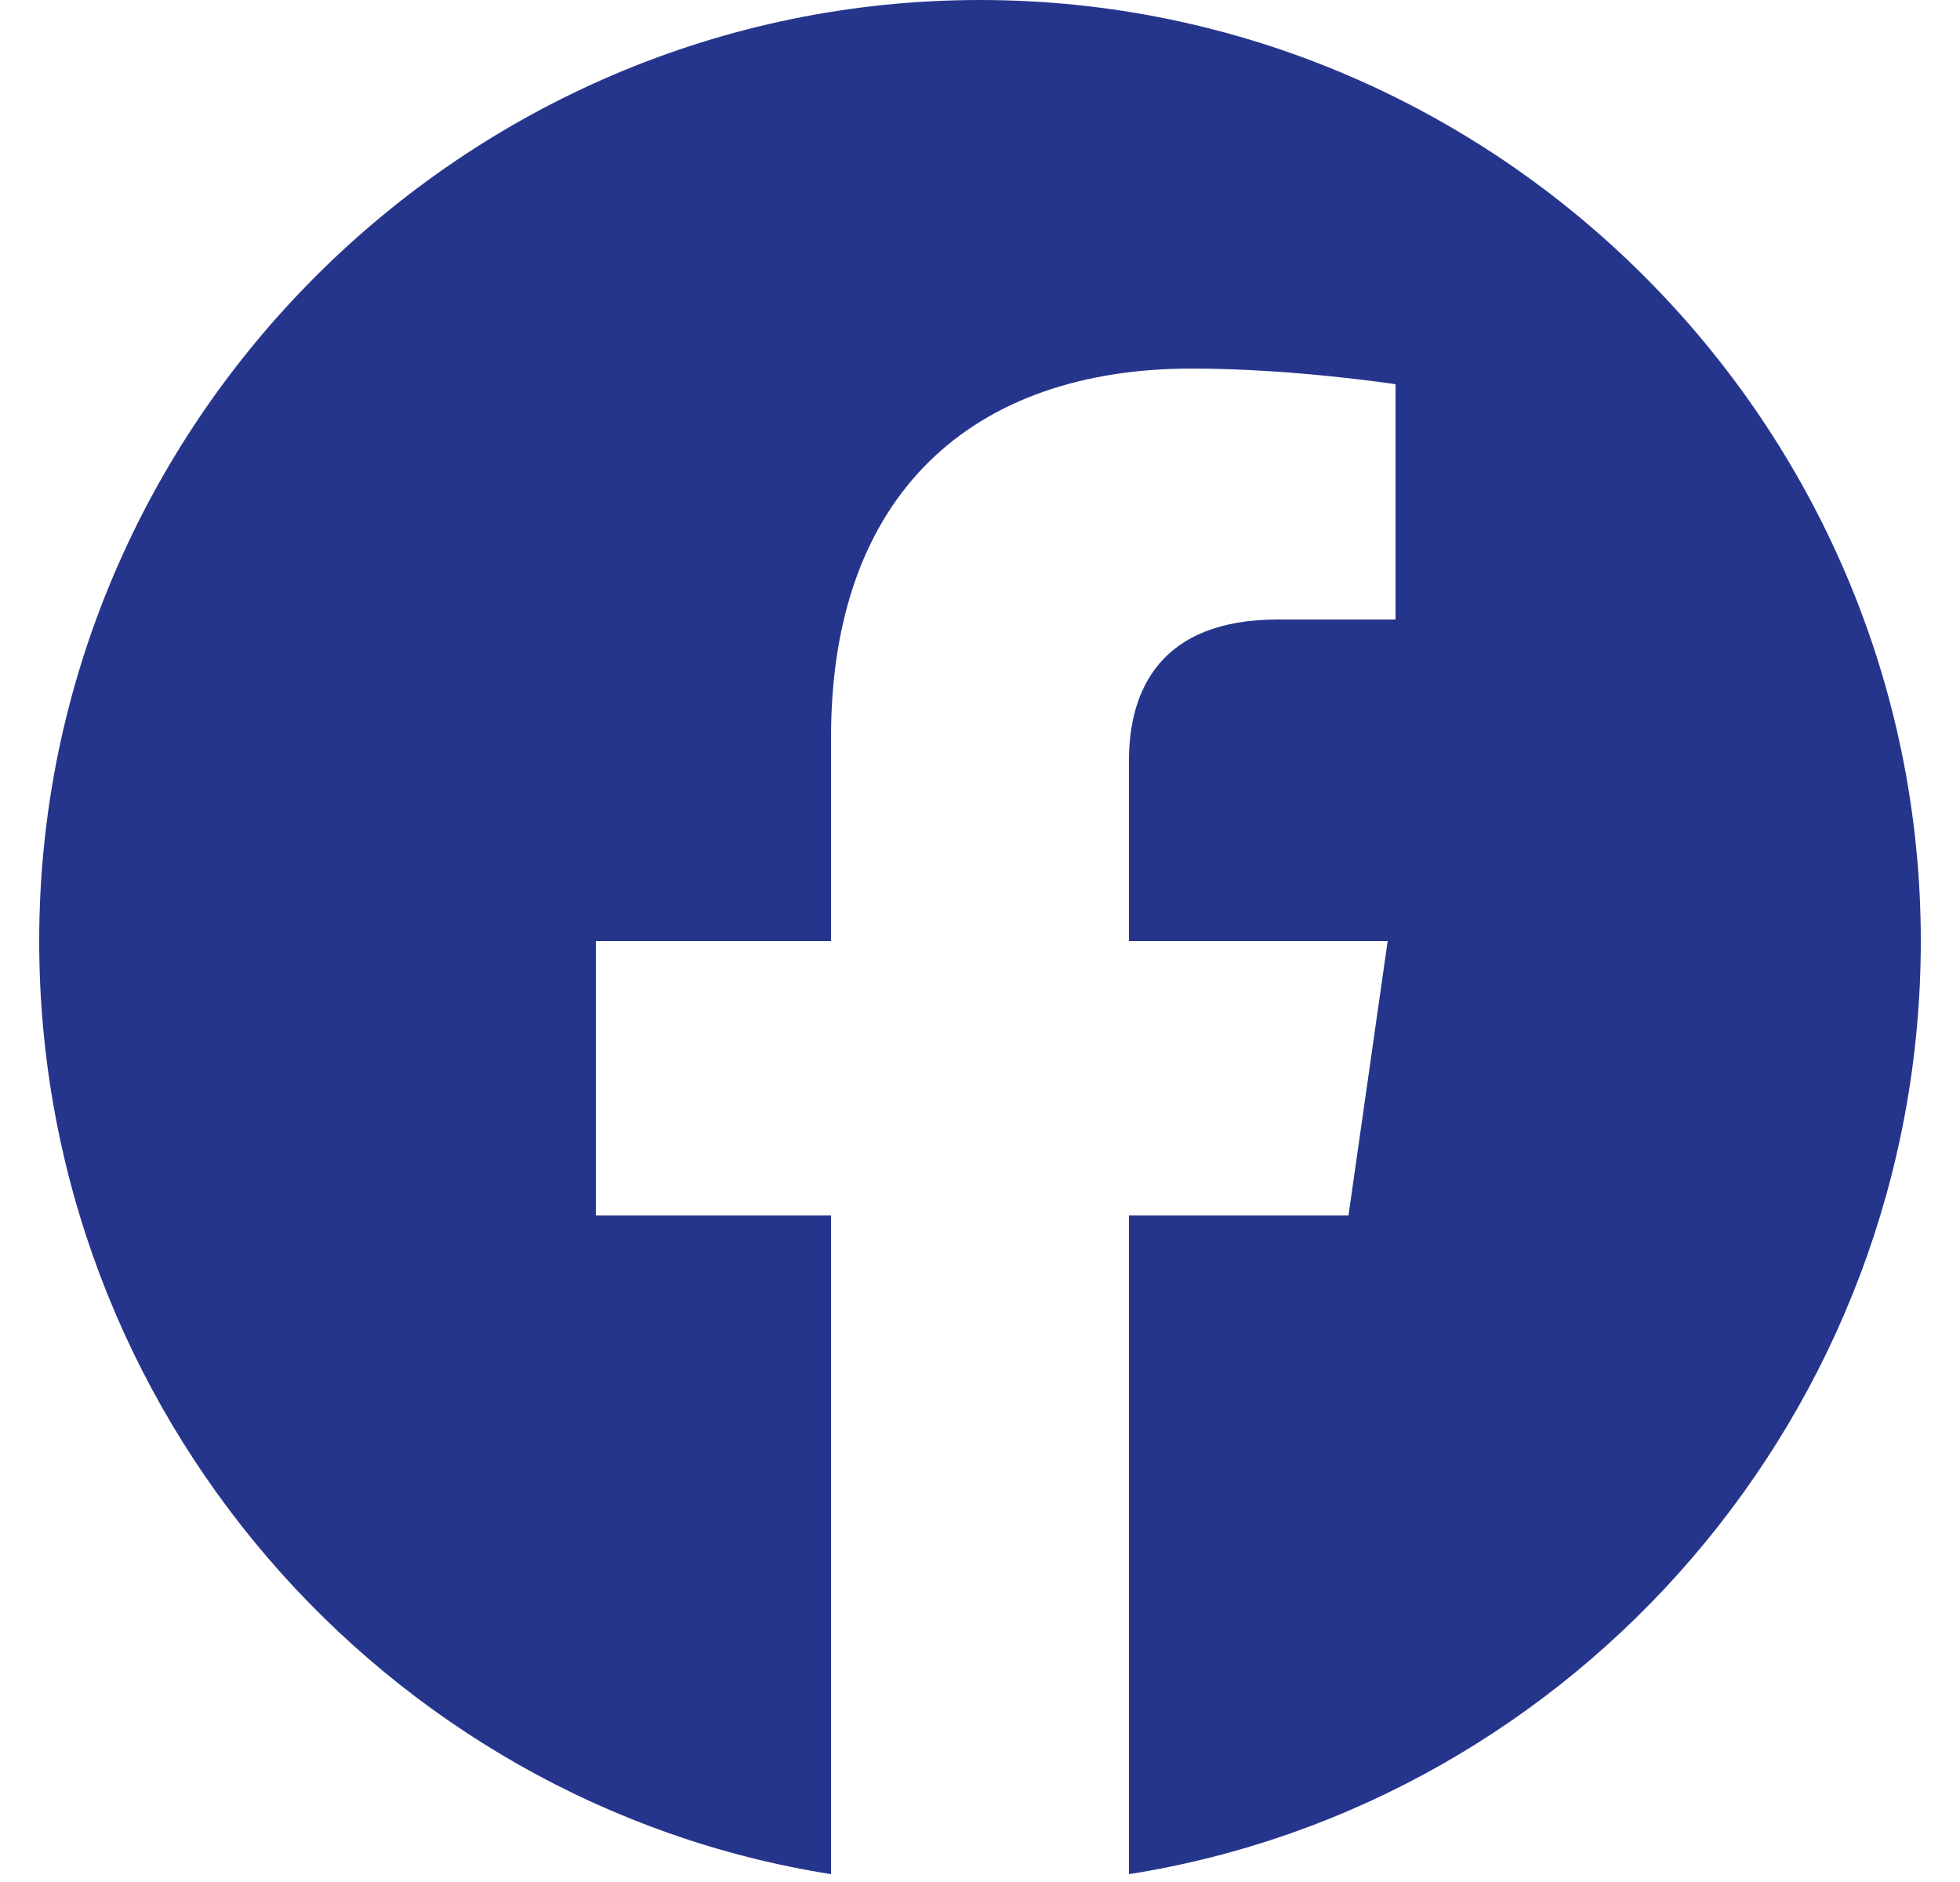
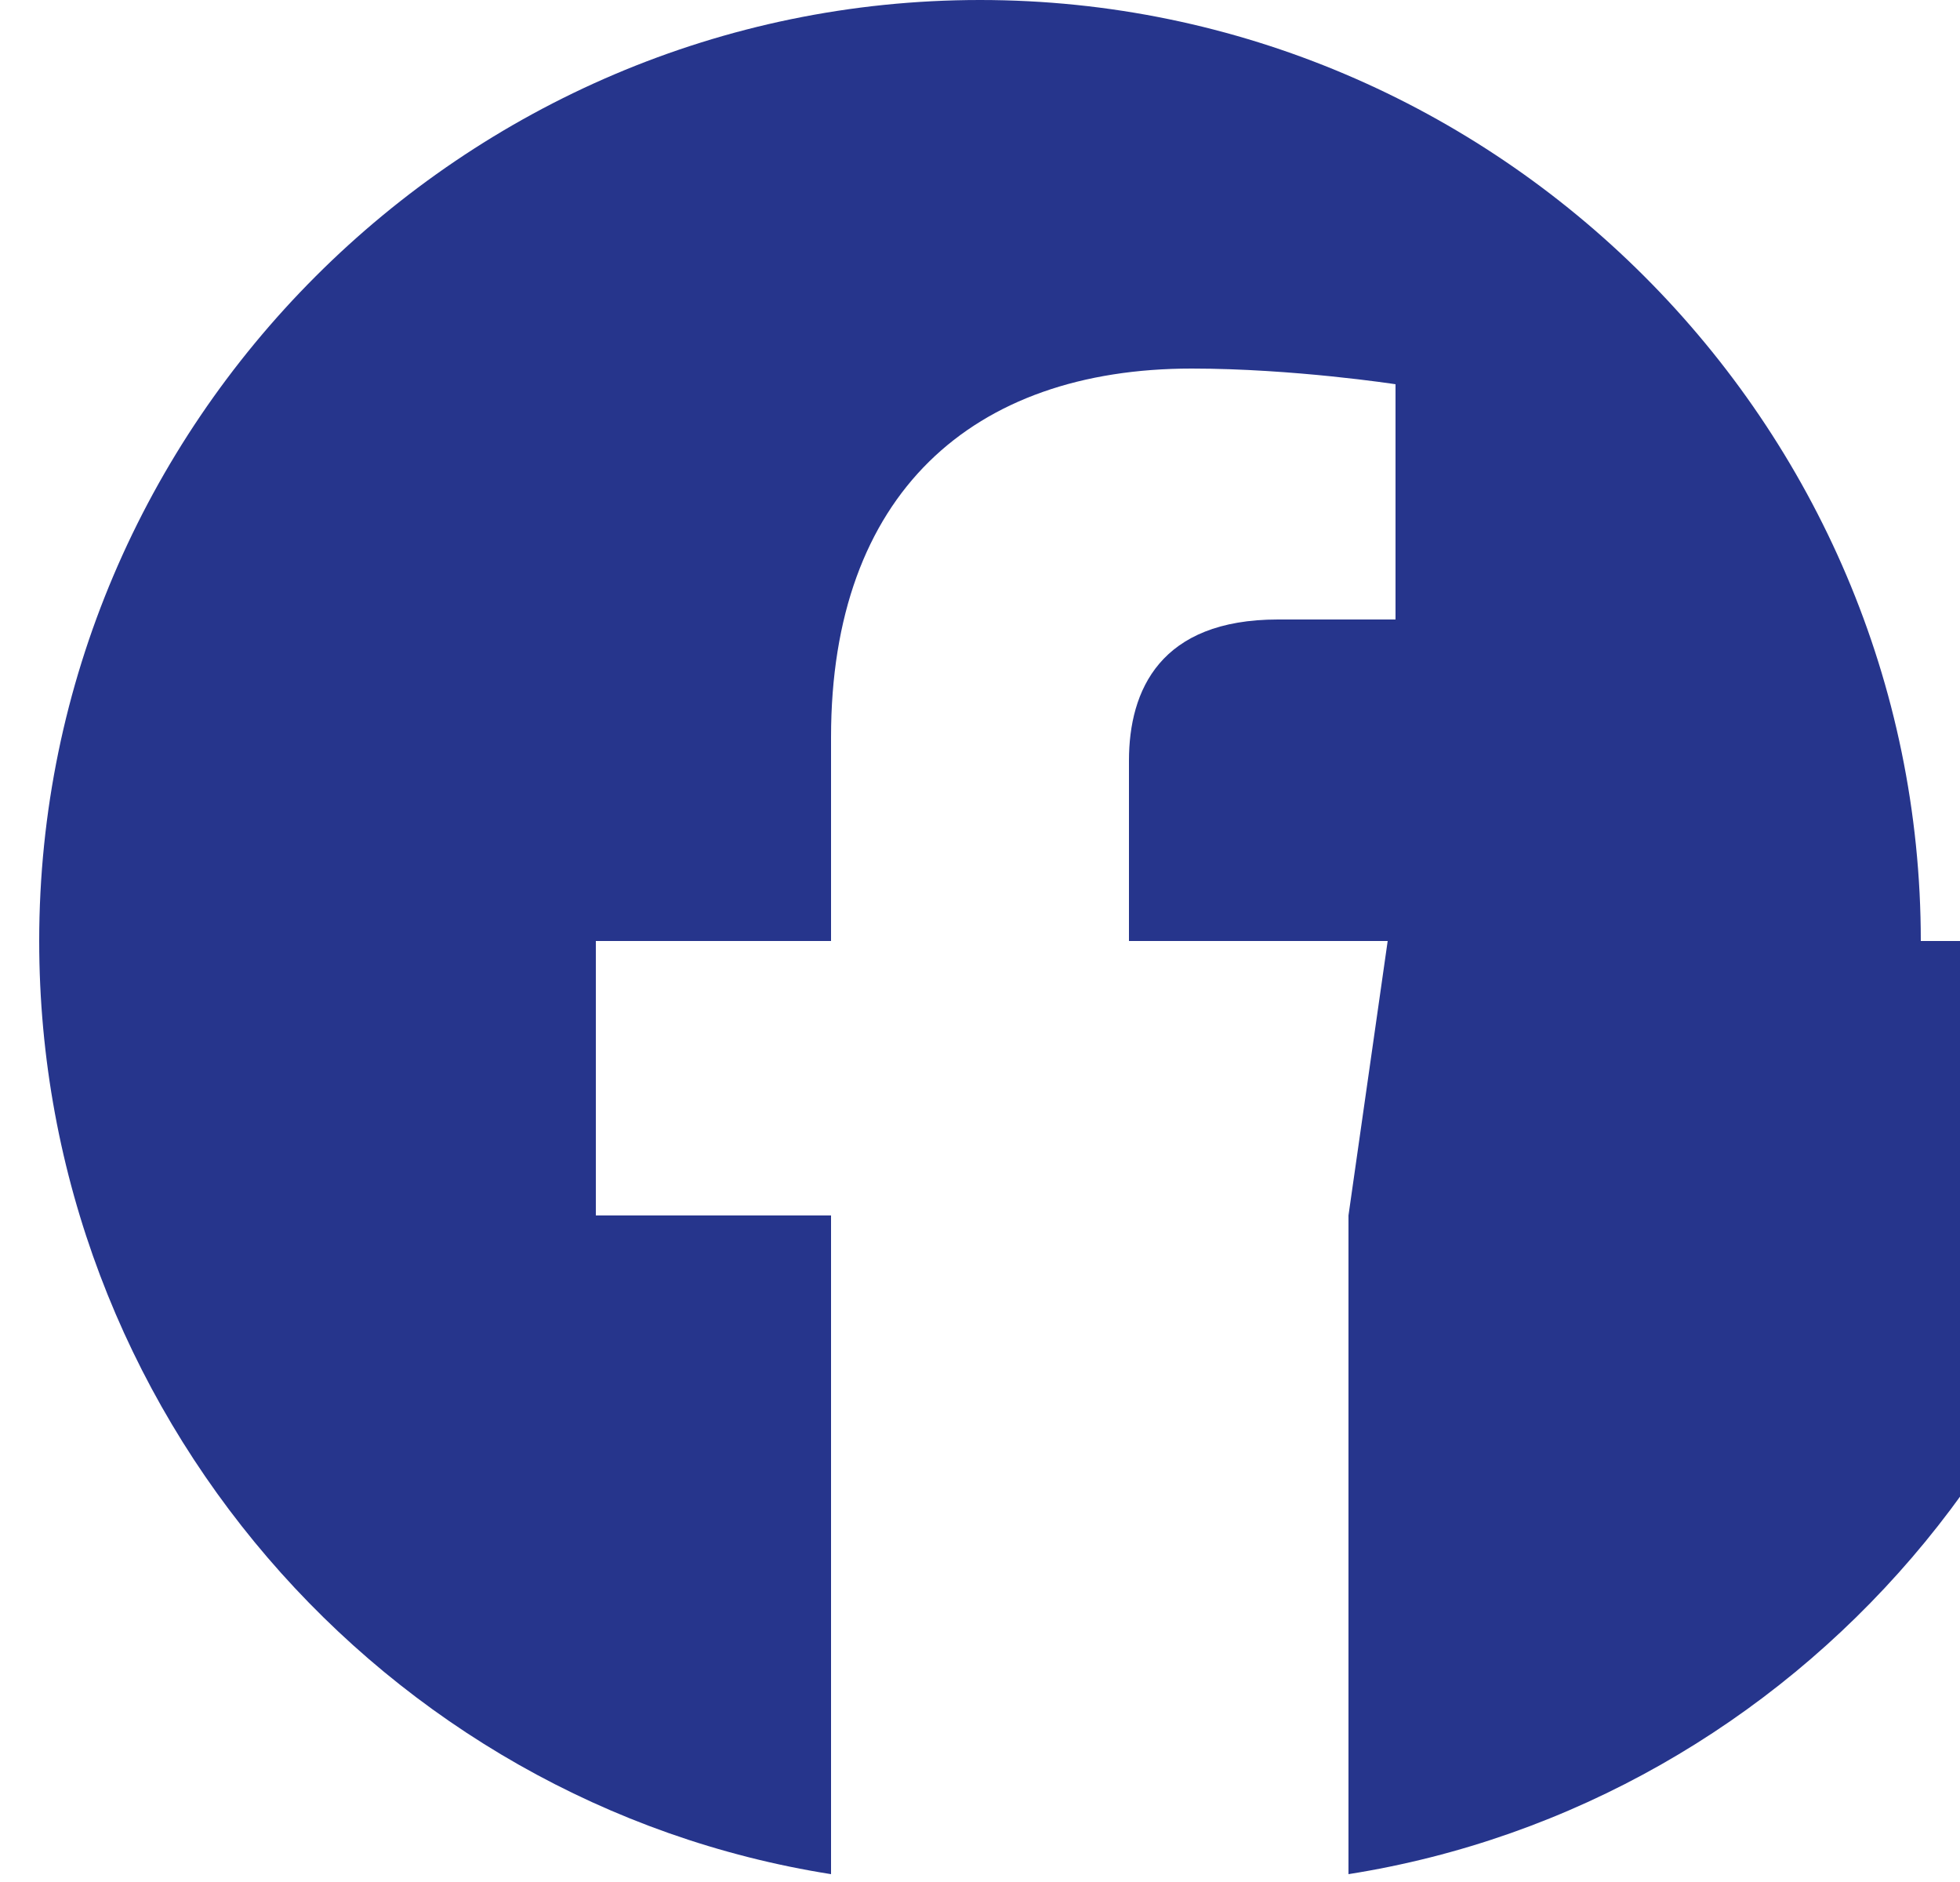
<svg xmlns="http://www.w3.org/2000/svg" version="1.2" viewBox="0 0 25 24" width="25" height="24">
  <title>fb-svg</title>
  <style>
		.s0 { fill: #26358c } 
	</style>
  <g id="Icon/24/FB-circle">
-     <path id="Vector" class="s0" d="m24.5 12c0-6.6-5.4-12-12-12-6.6 0-12 5.4-12 12 0 6 4.4 11 10.1 11.9v-8.4h-3v-3.5h3v-2.6c0-3.1 1.8-4.7 4.6-4.7 1.3 0 2.6 0.2 2.6 0.2v3h-1.5c-1.5 0-1.9 0.9-1.9 1.8v2.3h3.3l-0.5 3.5h-2.8v8.4c5.7-0.9 10.1-5.9 10.1-11.9z" />
+     <path id="Vector" class="s0" d="m24.5 12c0-6.6-5.4-12-12-12-6.6 0-12 5.4-12 12 0 6 4.4 11 10.1 11.9v-8.4h-3v-3.5h3v-2.6c0-3.1 1.8-4.7 4.6-4.7 1.3 0 2.6 0.2 2.6 0.2v3h-1.5c-1.5 0-1.9 0.9-1.9 1.8v2.3h3.3l-0.5 3.5v8.4c5.7-0.9 10.1-5.9 10.1-11.9z" />
  </g>
</svg>